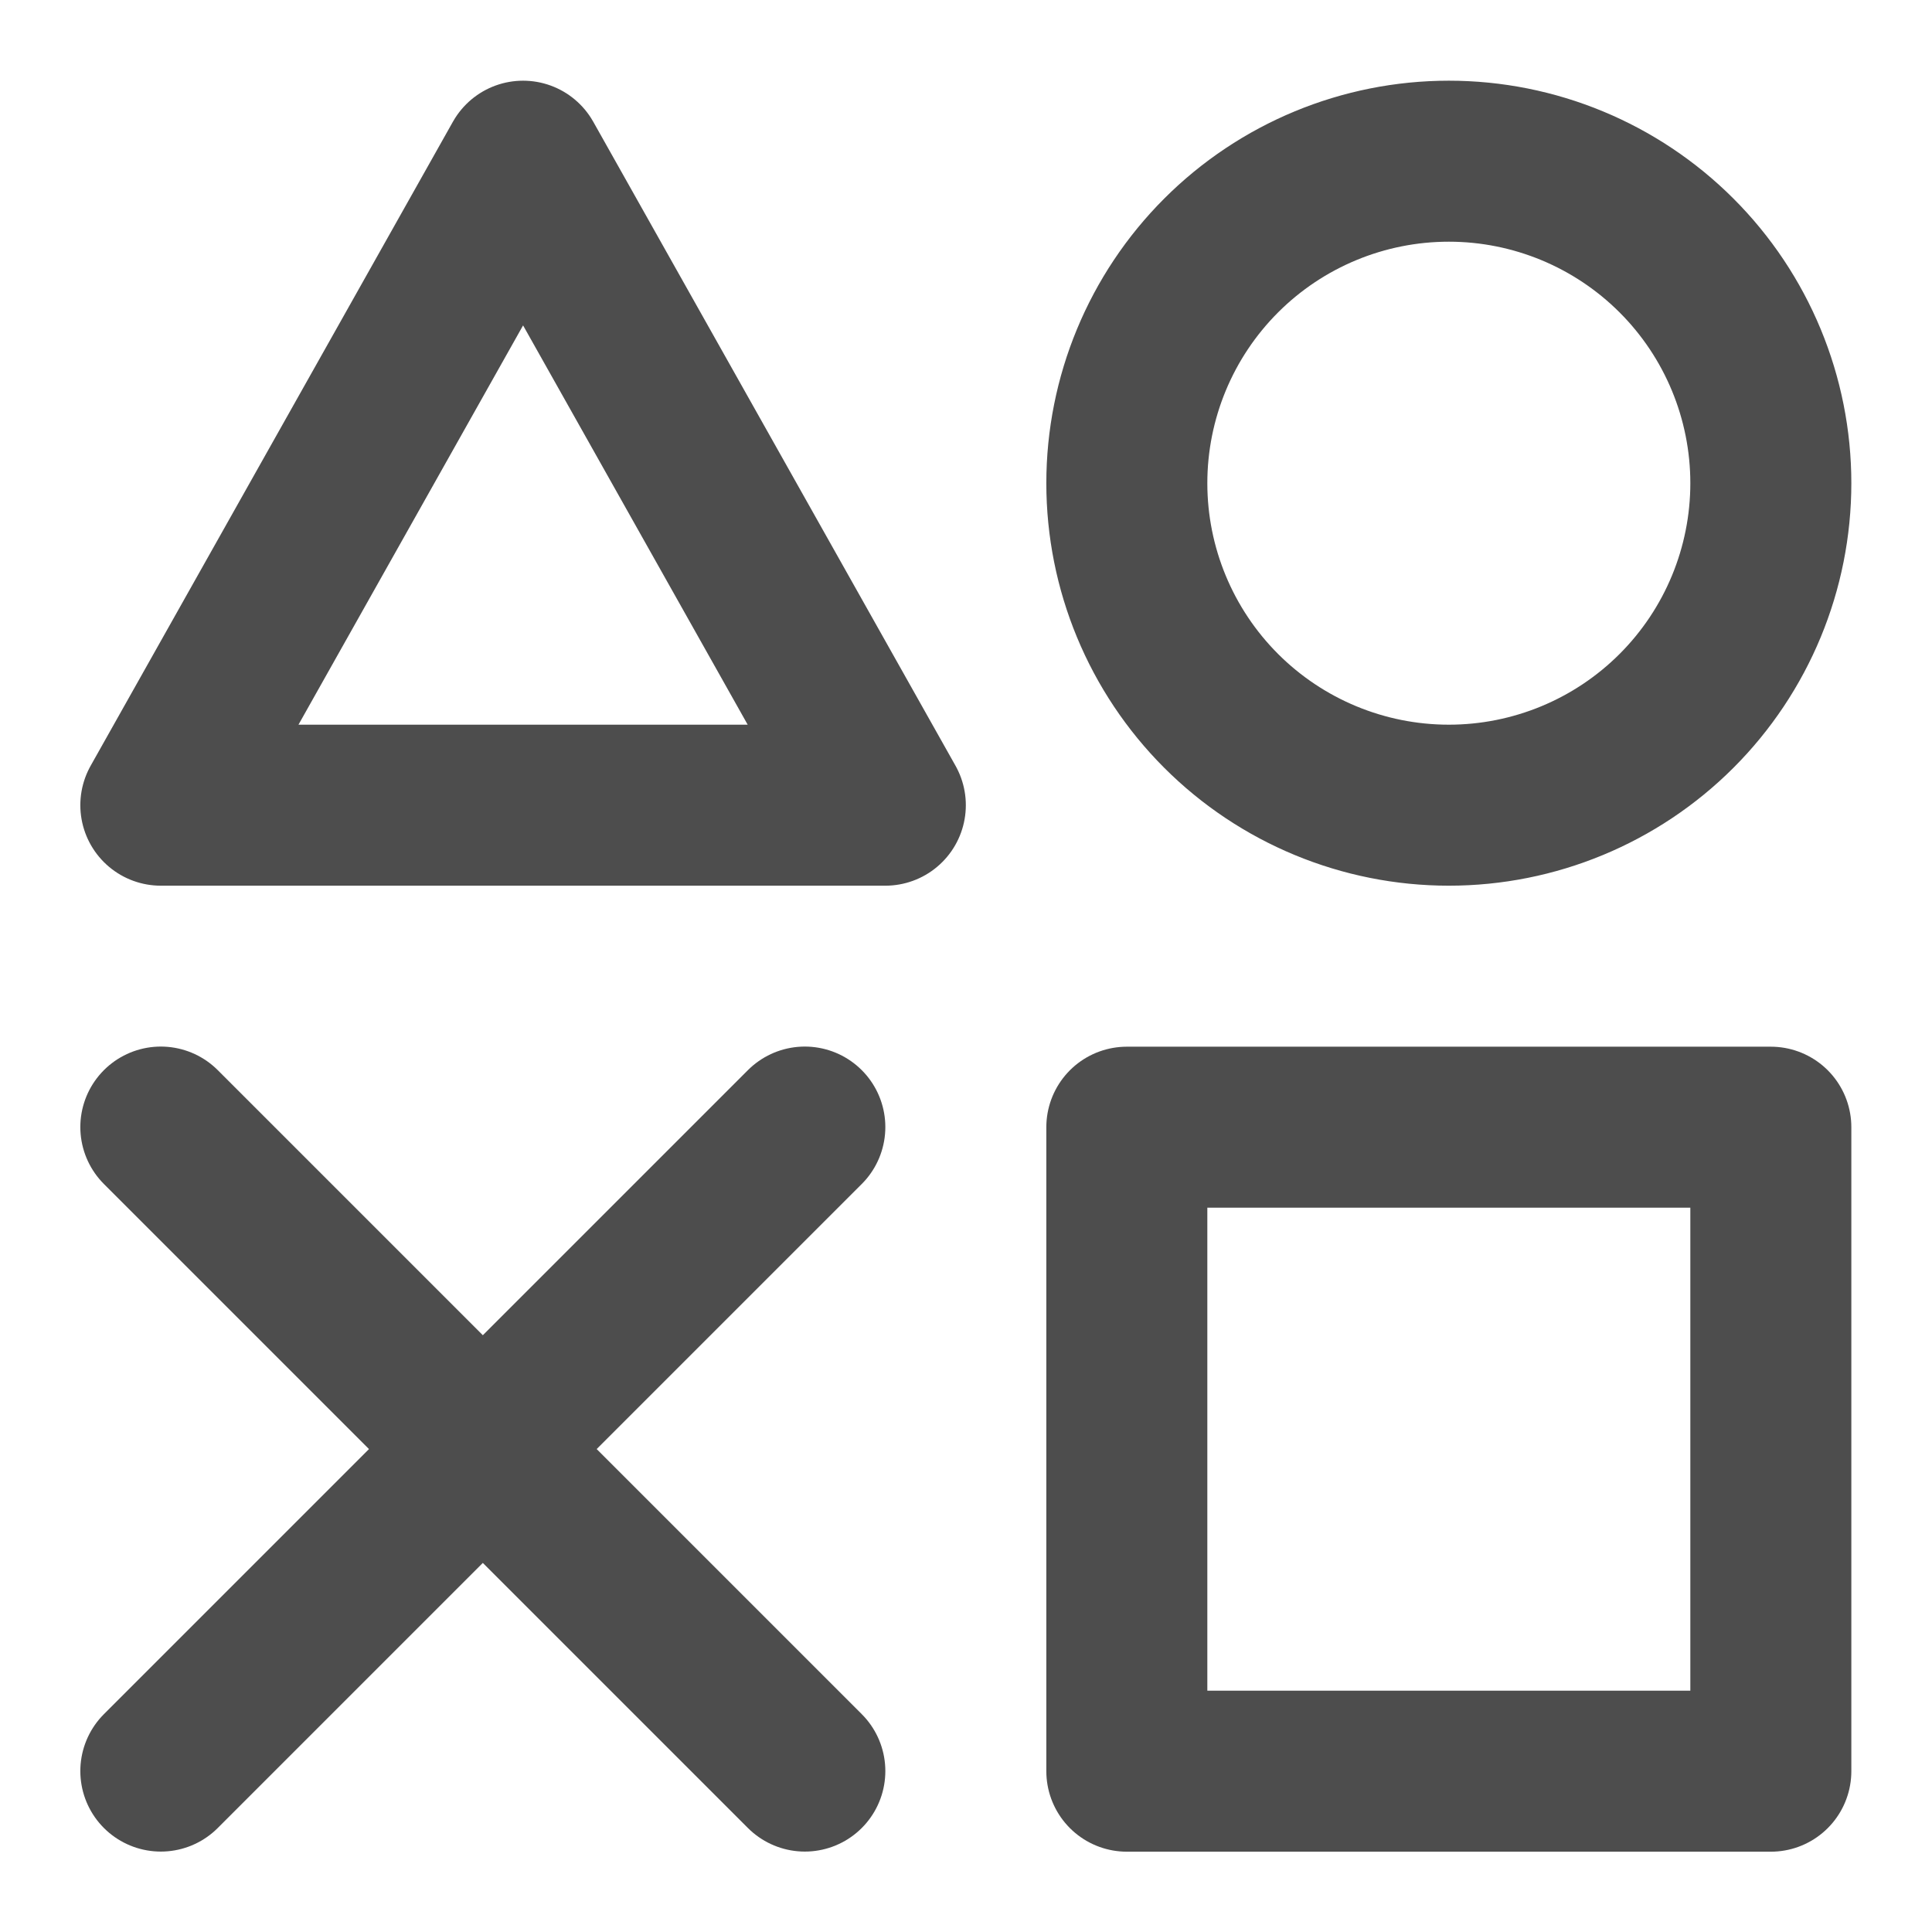
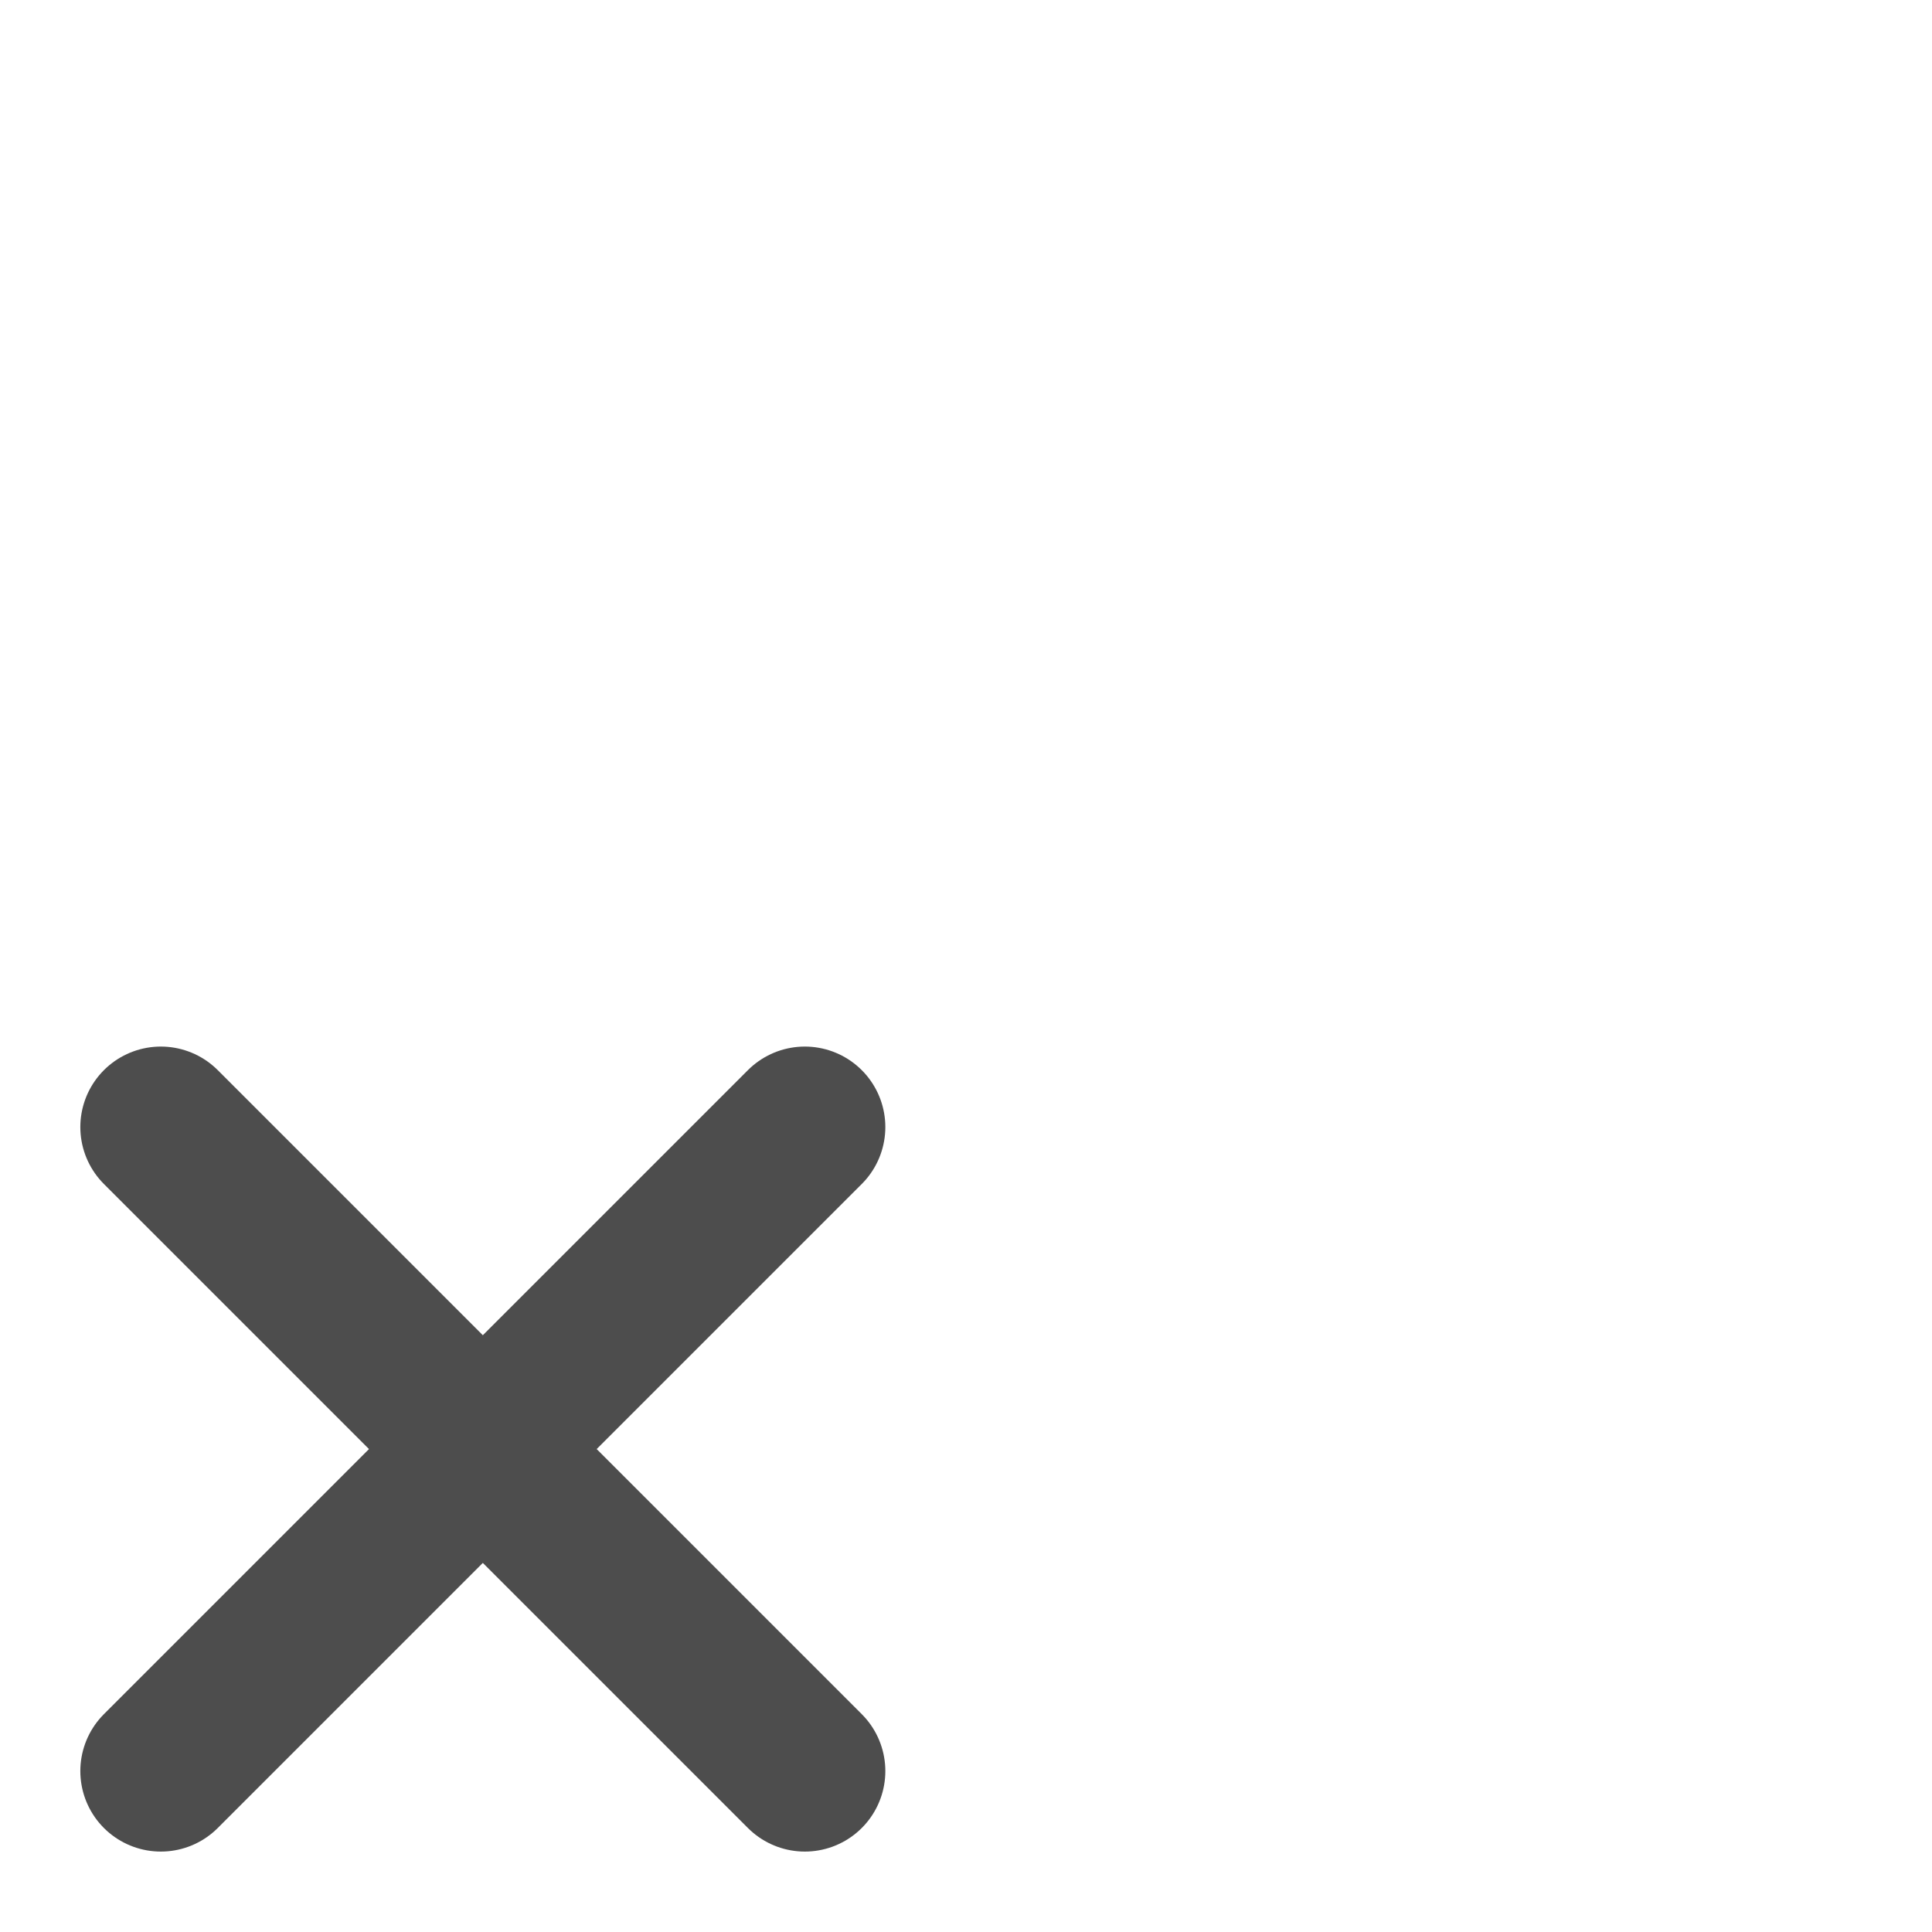
<svg xmlns="http://www.w3.org/2000/svg" width="122" height="122" viewBox="0 0 122 122" fill="none">
-   <path d="M111.823 71.179H71.156V111.845H111.823V71.179ZM33.031 10.179L55.906 50.845H10.156L33.031 10.179ZM91.49 50.845C96.882 50.845 102.054 48.703 105.867 44.89C109.681 41.077 111.823 35.905 111.823 30.512C111.823 25.119 109.681 19.947 105.867 16.134C102.054 12.321 96.882 10.179 91.49 10.179C86.097 10.179 80.925 12.321 77.112 16.134C73.299 19.947 71.156 25.119 71.156 30.512C71.156 35.905 73.299 41.077 77.112 44.89C80.925 48.703 86.097 50.845 91.49 50.845Z" stroke="#4D4D4D" stroke-width="10.167" stroke-linejoin="round" />
  <path d="M10.156 71.171L50.823 111.838M50.823 71.171L10.156 111.838" stroke="#4D4D4D" stroke-width="10.167" stroke-linecap="round" stroke-linejoin="round" />
</svg>